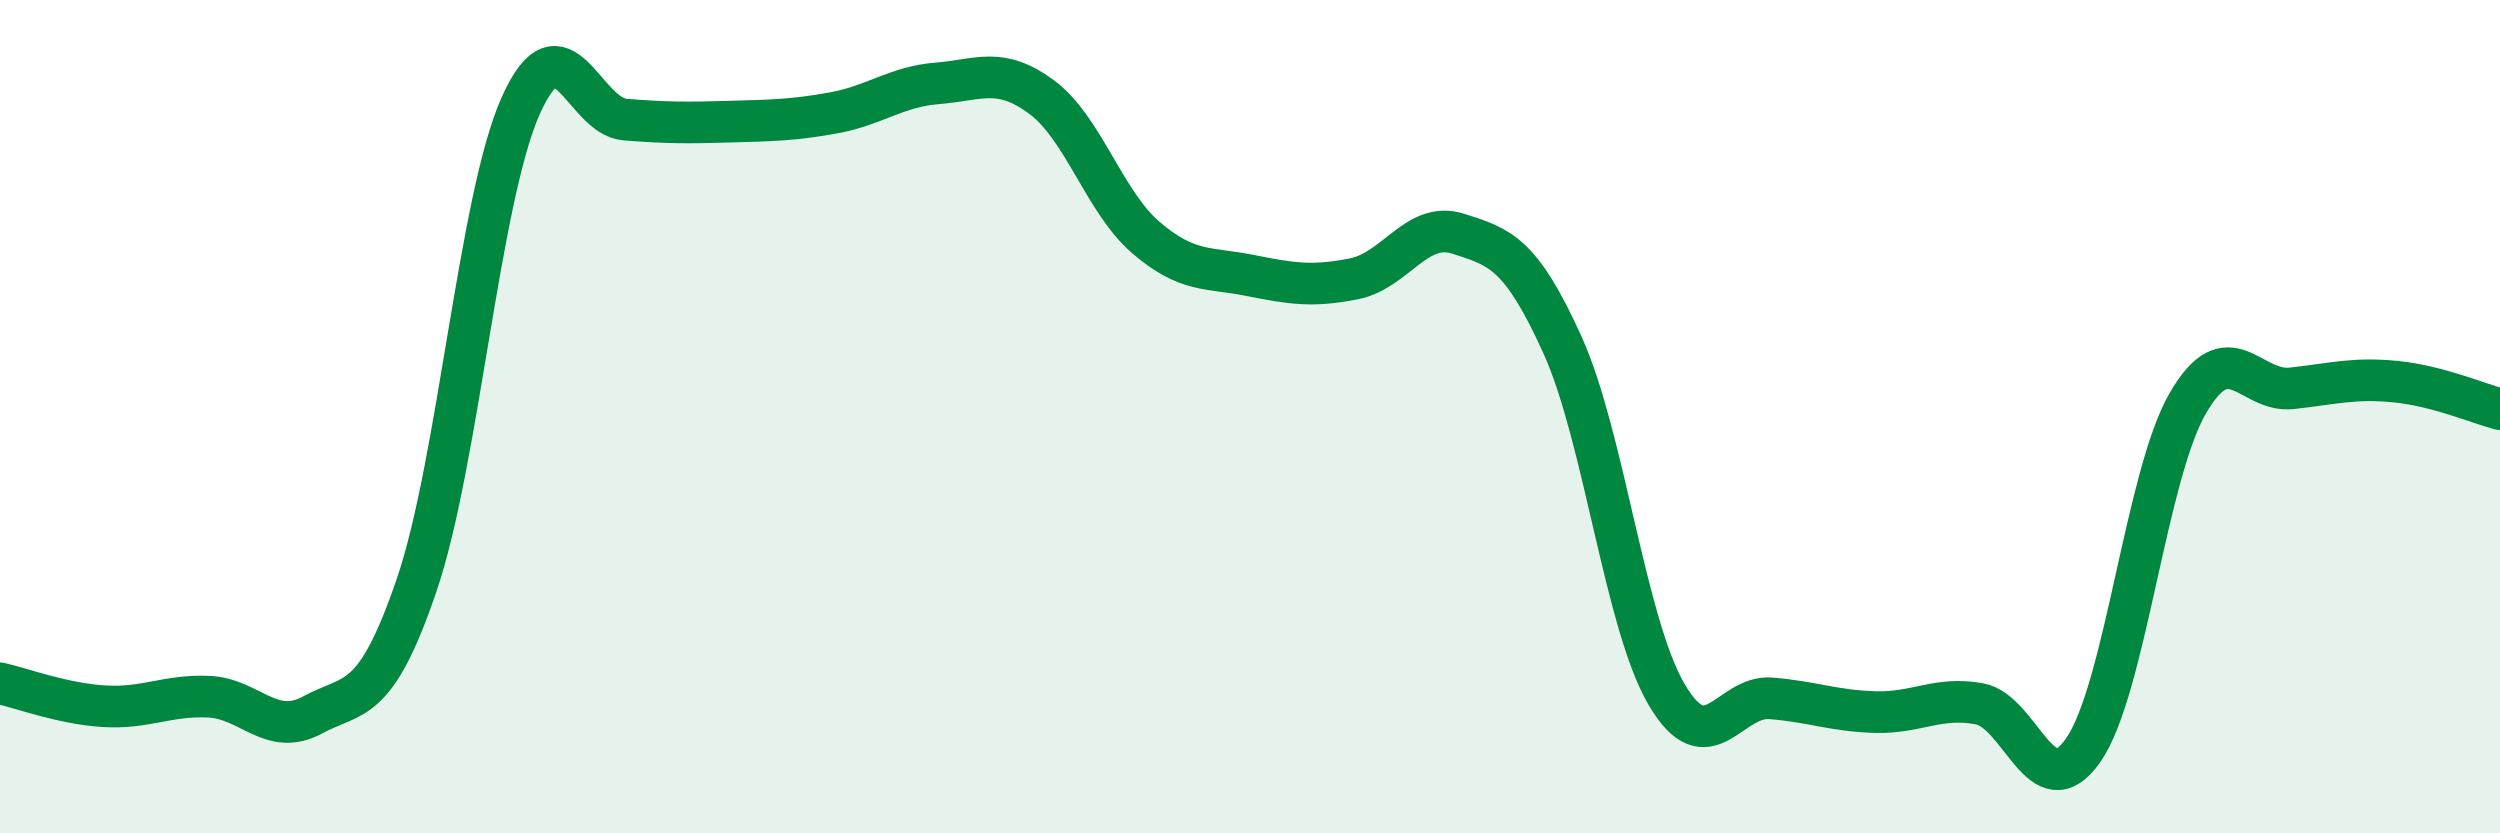
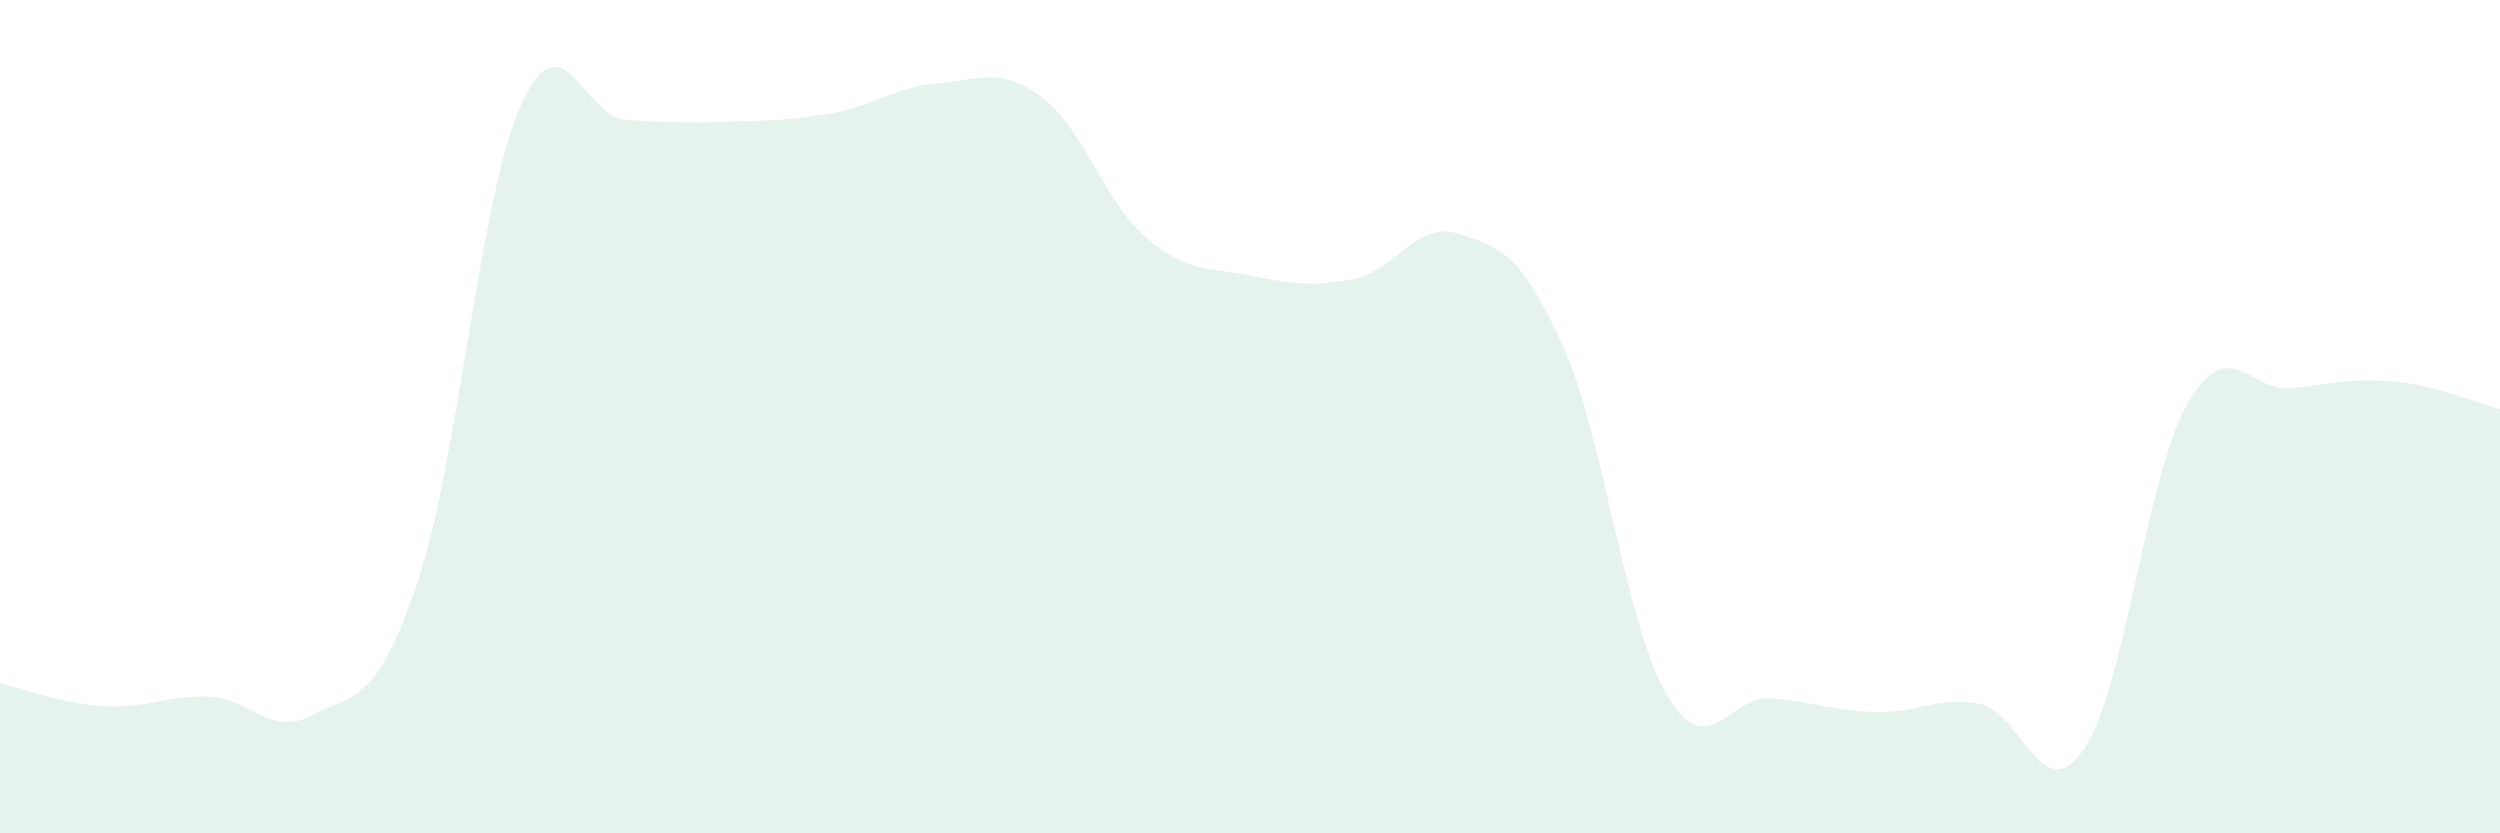
<svg xmlns="http://www.w3.org/2000/svg" width="60" height="20" viewBox="0 0 60 20">
  <path d="M 0,16.4 C 0.5,16.51 1.5,16.89 2.5,16.95 C 3.5,17.01 4,16.68 5,16.72 C 6,16.76 6.5,17.7 7.5,17.16 C 8.5,16.62 9,16.97 10,14.04 C 11,11.11 11.5,4.76 12.5,2.53 C 13.5,0.3 14,2.79 15,2.87 C 16,2.95 16.5,2.95 17.5,2.92 C 18.5,2.89 19,2.89 20,2.71 C 21,2.53 21.5,2.08 22.5,2 C 23.5,1.92 24,1.59 25,2.33 C 26,3.07 26.5,4.84 27.5,5.7 C 28.5,6.56 29,6.41 30,6.61 C 31,6.81 31.5,6.89 32.5,6.69 C 33.5,6.49 34,5.29 35,5.61 C 36,5.93 36.5,6.07 37.5,8.28 C 38.5,10.49 39,14.97 40,16.67 C 41,18.37 41.5,16.68 42.5,16.76 C 43.5,16.84 44,17.06 45,17.09 C 46,17.12 46.5,16.71 47.5,16.89 C 48.5,17.07 49,19.44 50,18 C 51,16.56 51.5,11.43 52.5,9.69 C 53.5,7.95 54,9.43 55,9.32 C 56,9.21 56.5,9.06 57.5,9.16 C 58.5,9.26 59.5,9.69 60,9.82L60 20L0 20Z" fill="#008740" opacity="0.1" stroke-linecap="round" stroke-linejoin="round" />
-   <path d="M 0,16.4 C 0.5,16.51 1.5,16.89 2.5,16.95 C 3.5,17.01 4,16.68 5,16.72 C 6,16.76 6.5,17.7 7.5,17.16 C 8.5,16.62 9,16.97 10,14.04 C 11,11.11 11.5,4.76 12.5,2.53 C 13.5,0.3 14,2.79 15,2.87 C 16,2.95 16.5,2.95 17.5,2.92 C 18.5,2.89 19,2.89 20,2.71 C 21,2.53 21.5,2.08 22.5,2 C 23.5,1.92 24,1.59 25,2.33 C 26,3.07 26.5,4.84 27.5,5.7 C 28.5,6.56 29,6.41 30,6.61 C 31,6.81 31.5,6.89 32.5,6.69 C 33.5,6.49 34,5.29 35,5.61 C 36,5.93 36.5,6.07 37.5,8.28 C 38.5,10.49 39,14.97 40,16.67 C 41,18.37 41.5,16.68 42.5,16.76 C 43.5,16.84 44,17.06 45,17.09 C 46,17.12 46.5,16.71 47.5,16.89 C 48.5,17.07 49,19.44 50,18 C 51,16.56 51.5,11.43 52.5,9.69 C 53.5,7.95 54,9.43 55,9.32 C 56,9.21 56.5,9.06 57.5,9.16 C 58.5,9.26 59.5,9.69 60,9.82" stroke="#008740" stroke-width="1" fill="none" stroke-linecap="round" stroke-linejoin="round" />
</svg>